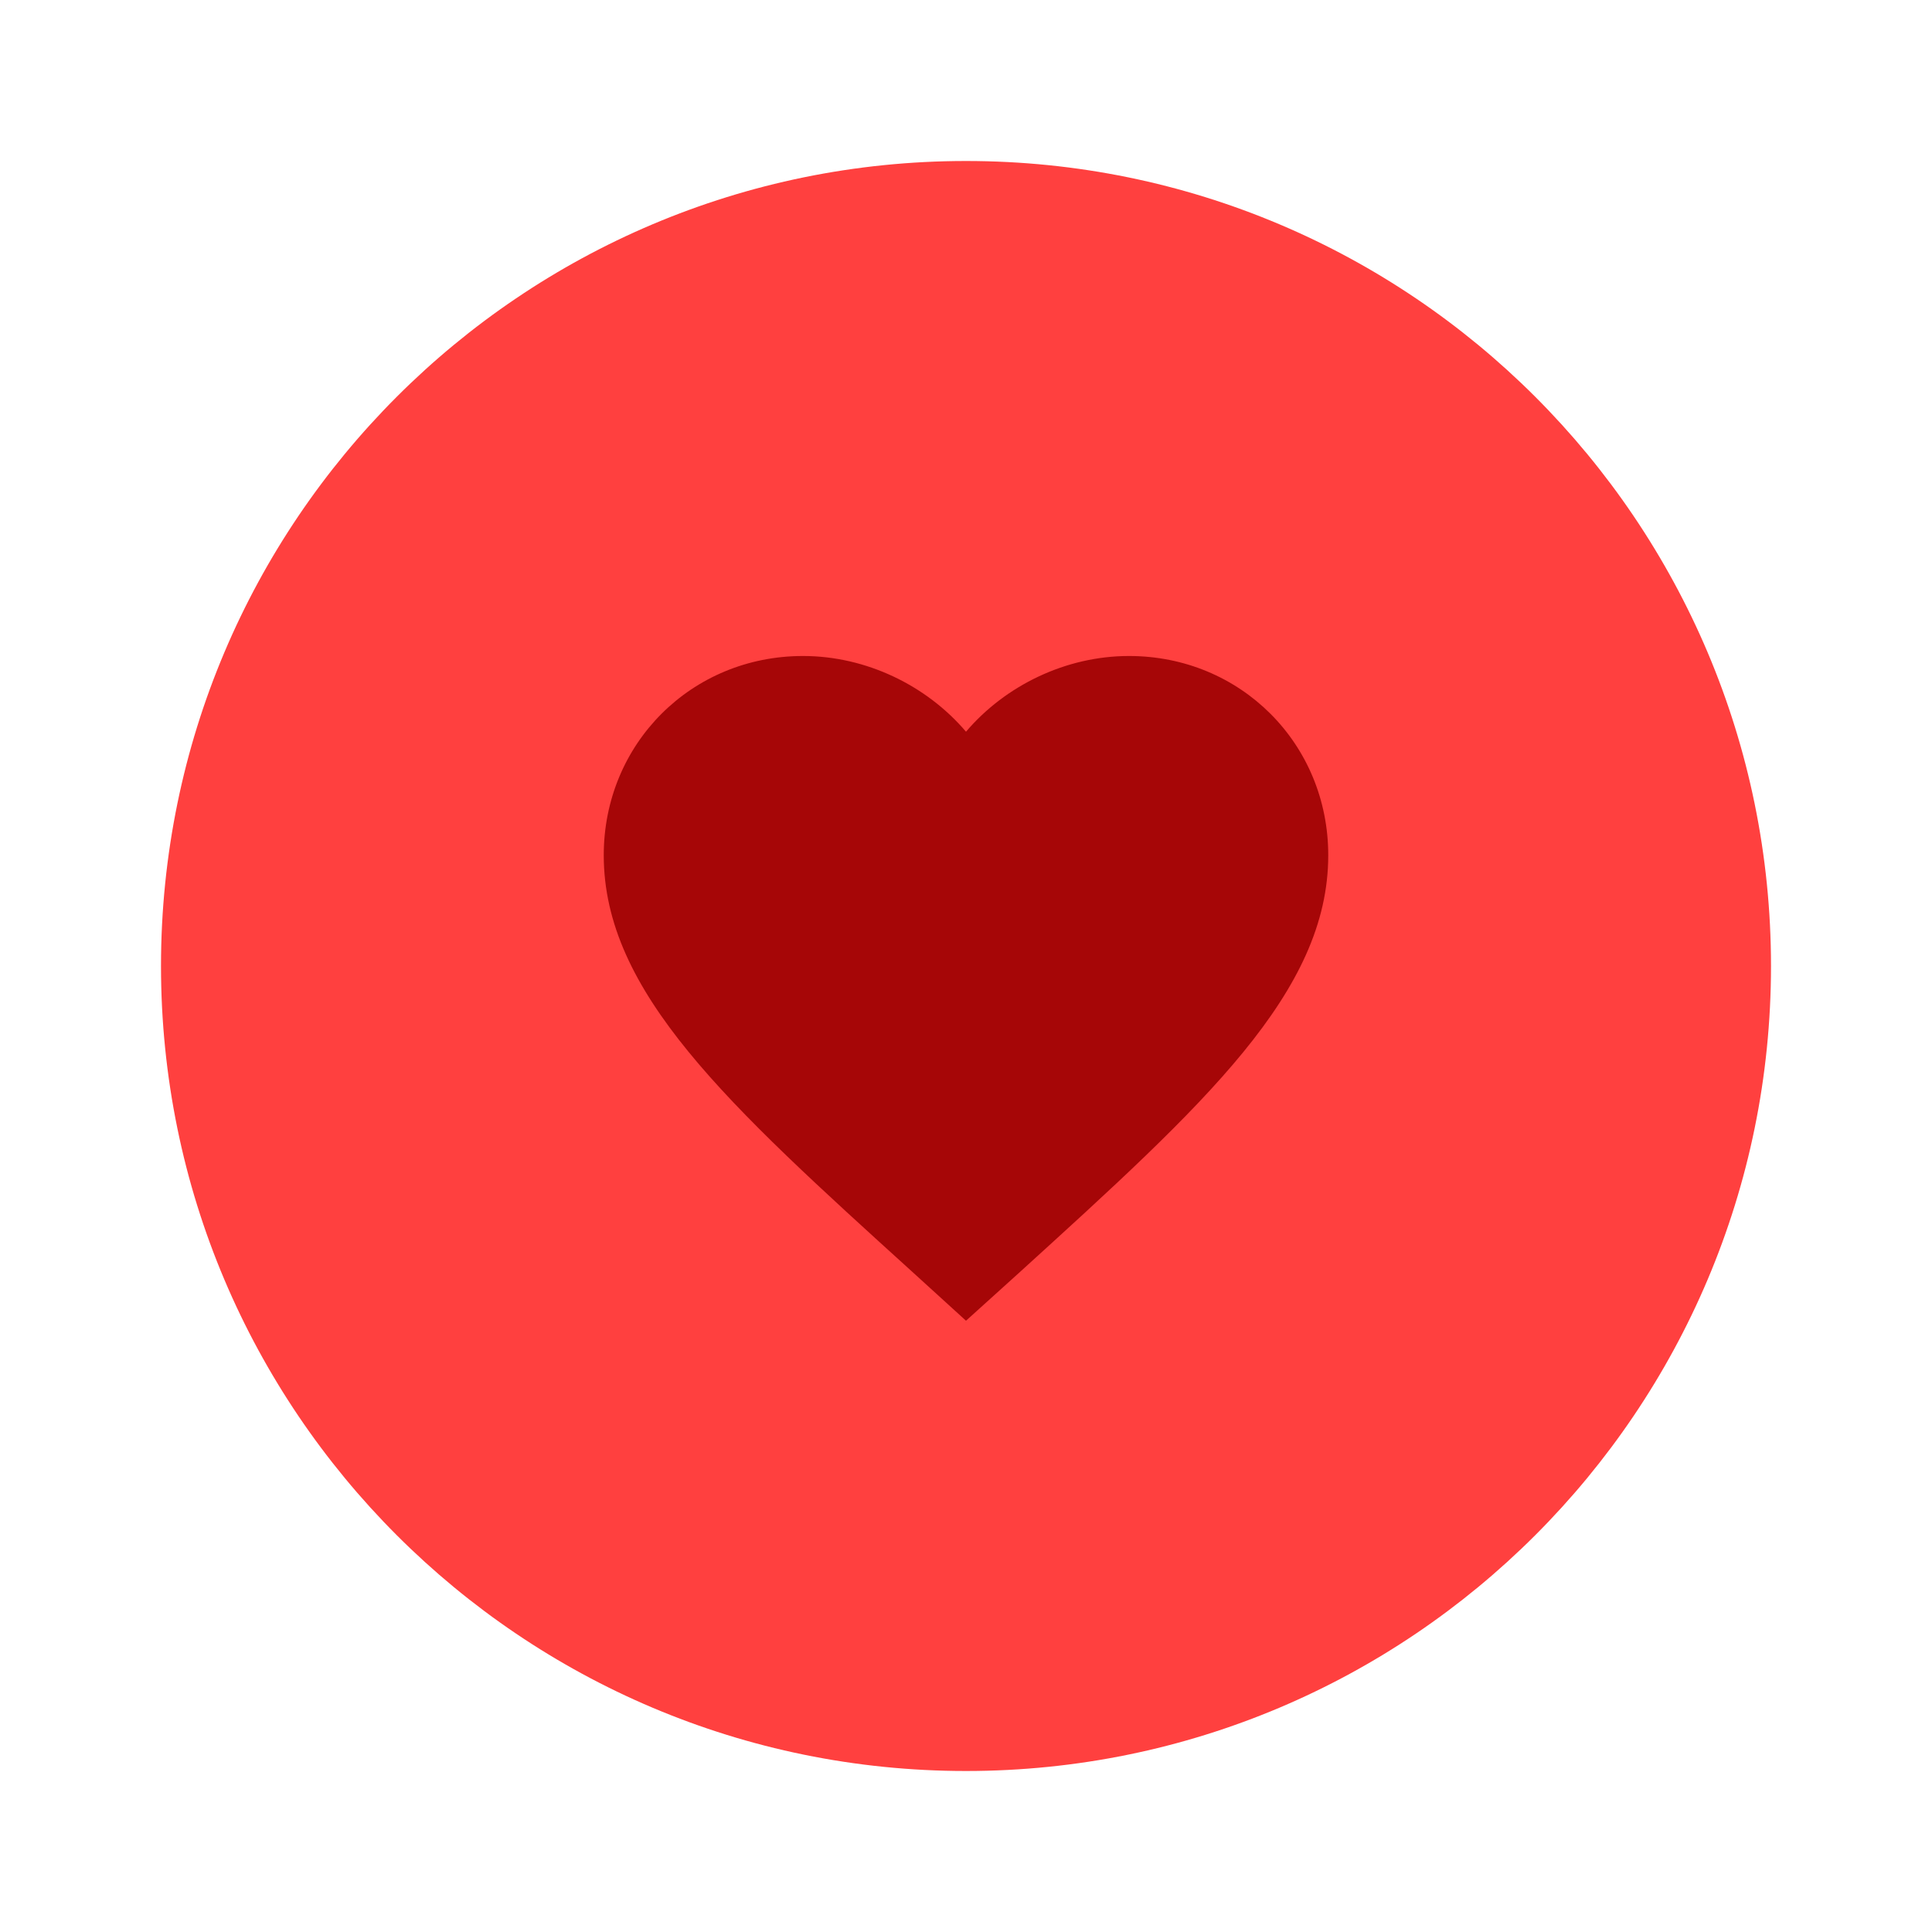
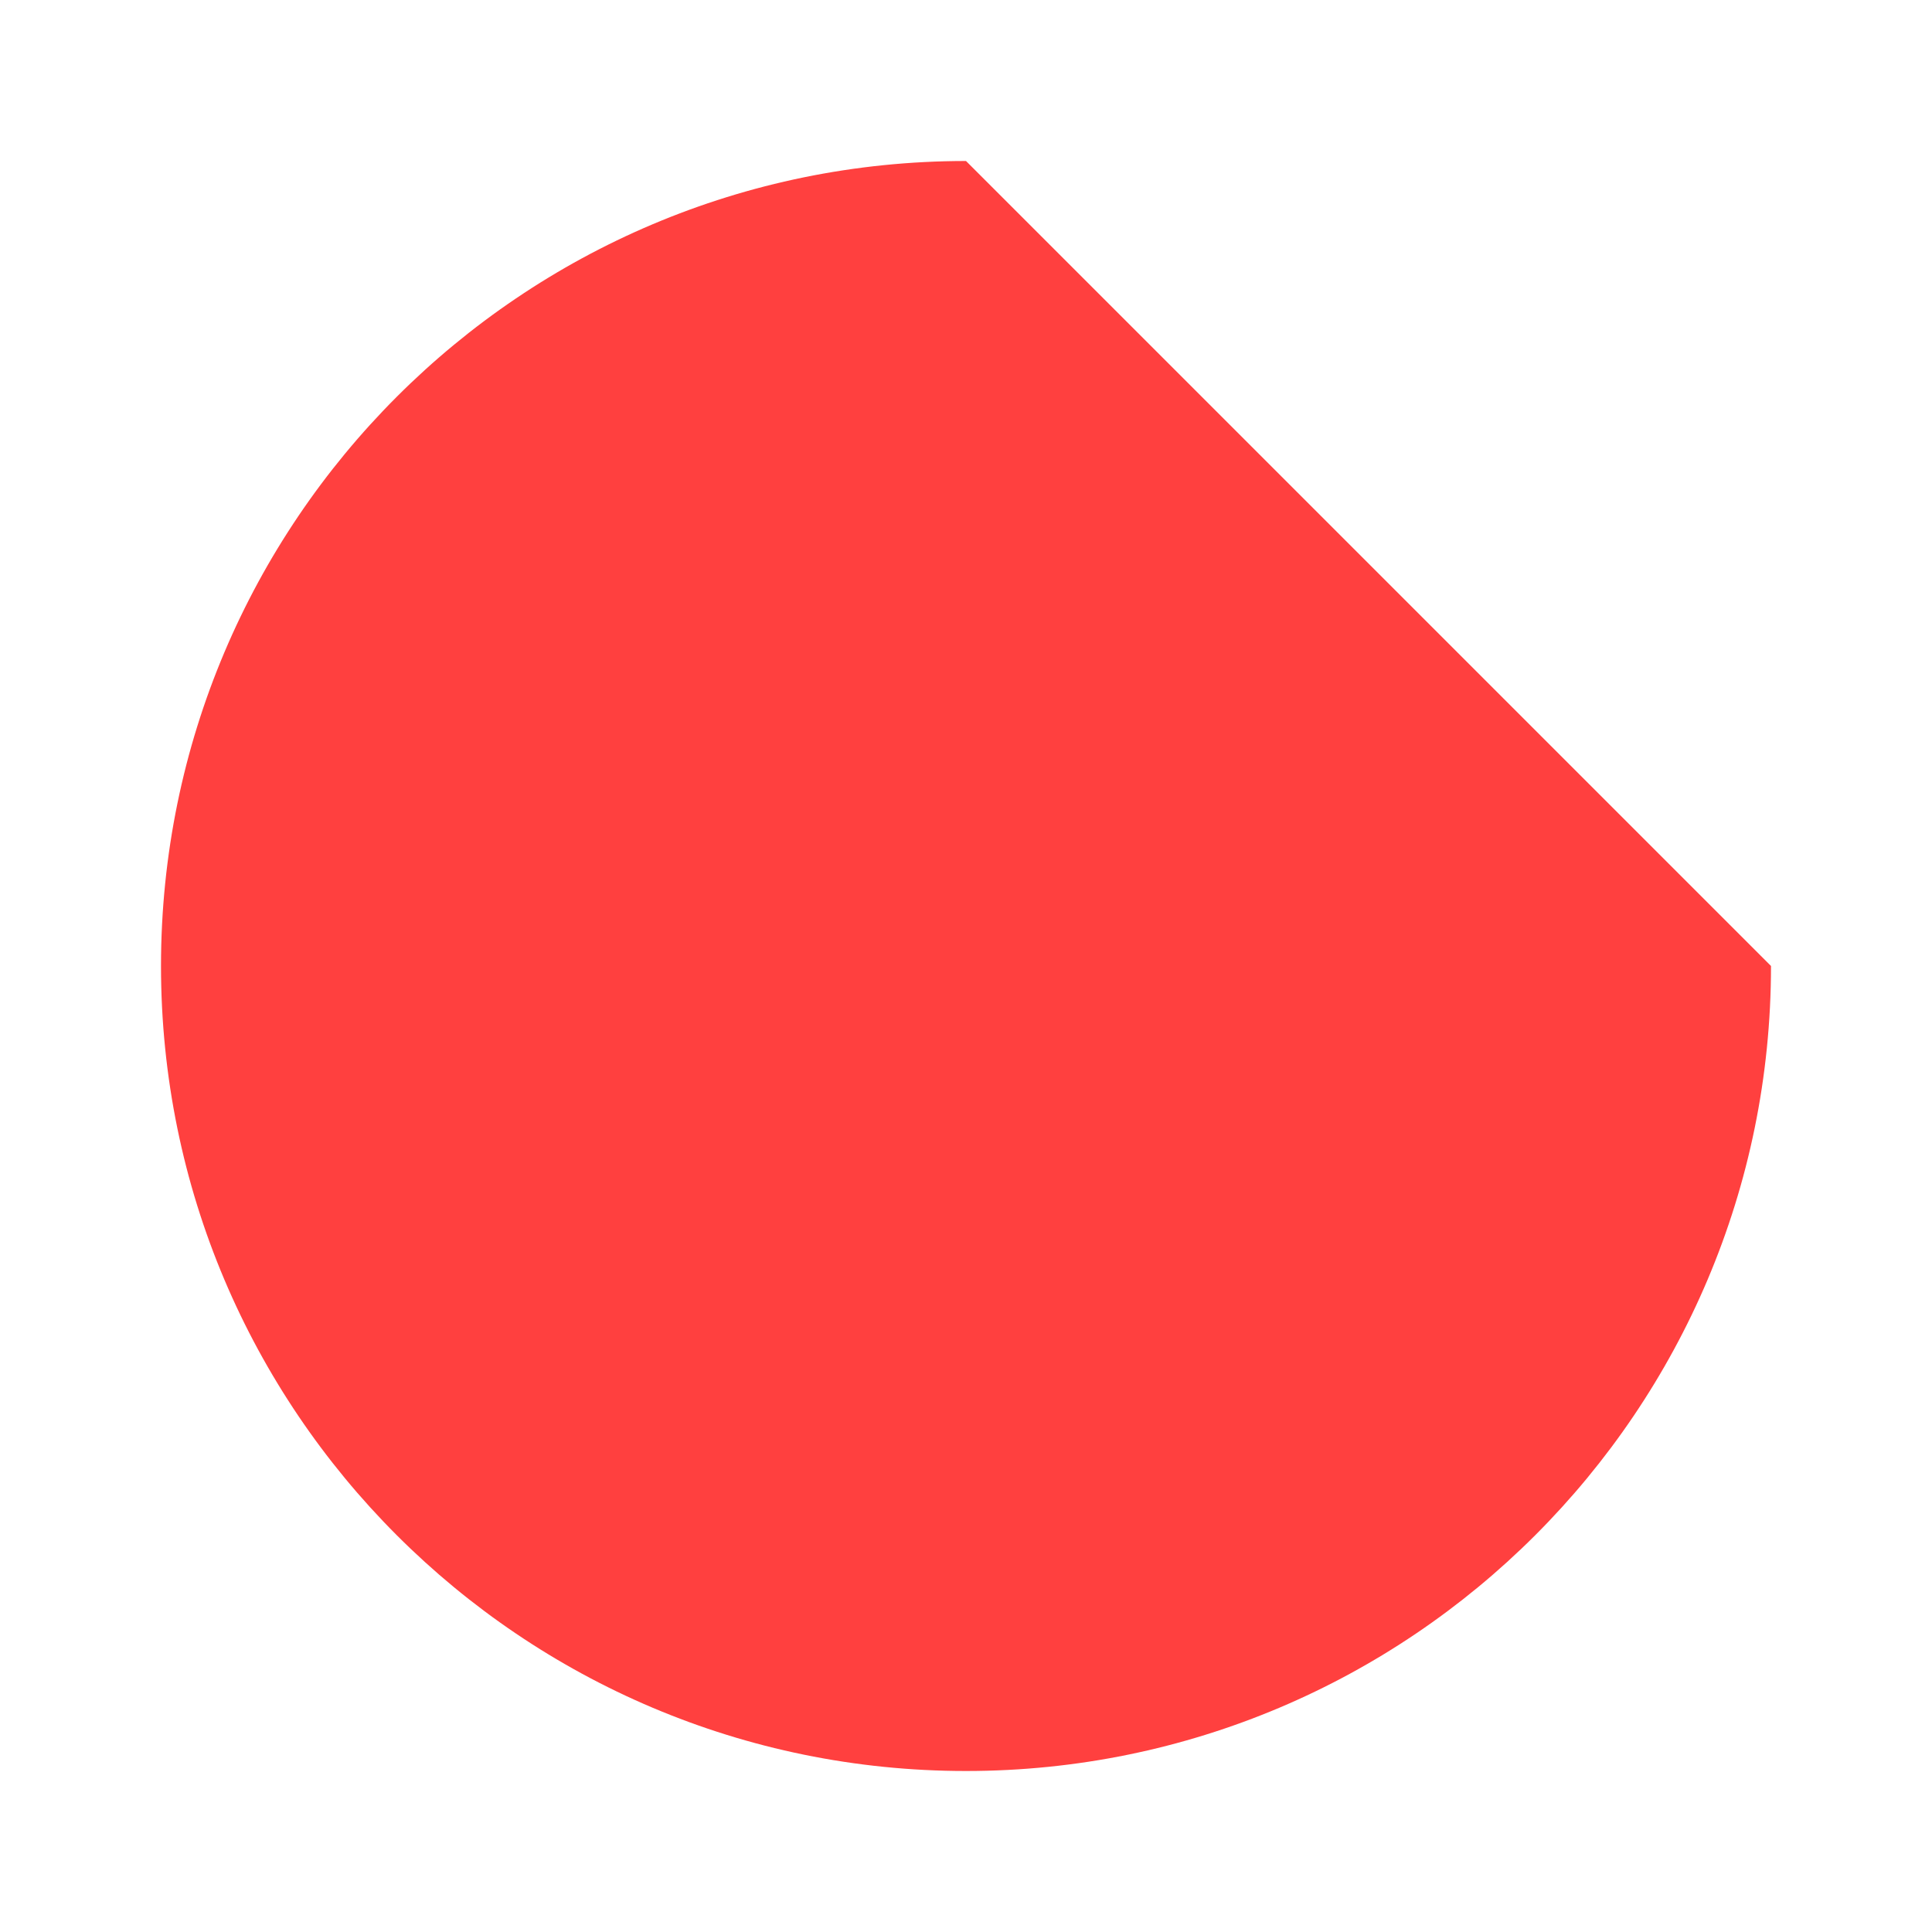
<svg xmlns="http://www.w3.org/2000/svg" width="16" height="16" viewBox="0 0 48 48" fill="none">
-   <path d="M44 24C44 35.046 35.046 44 24 44C12.954 44 4 35.046 4 24C4 12.954 12.954 4 24 4C35.046 4 44 12.954 44 24Z" fill="#FF403F" />
-   <path fill-rule="evenodd" clip-rule="evenodd" d="M24 32.813L22.695 31.625C18.06 27.422 15 24.65 15 21.248C15 18.476 17.178 16.298 19.95 16.298C21.516 16.298 23.019 17.027 24 18.179C24.981 17.027 26.484 16.298 28.05 16.298C30.822 16.298 33 18.476 33 21.248C33 24.65 29.94 27.422 25.305 31.634L24 32.813Z" fill="#A60607" />
+   <path d="M44 24C44 35.046 35.046 44 24 44C12.954 44 4 35.046 4 24C4 12.954 12.954 4 24 4Z" fill="#FF403F" />
</svg>